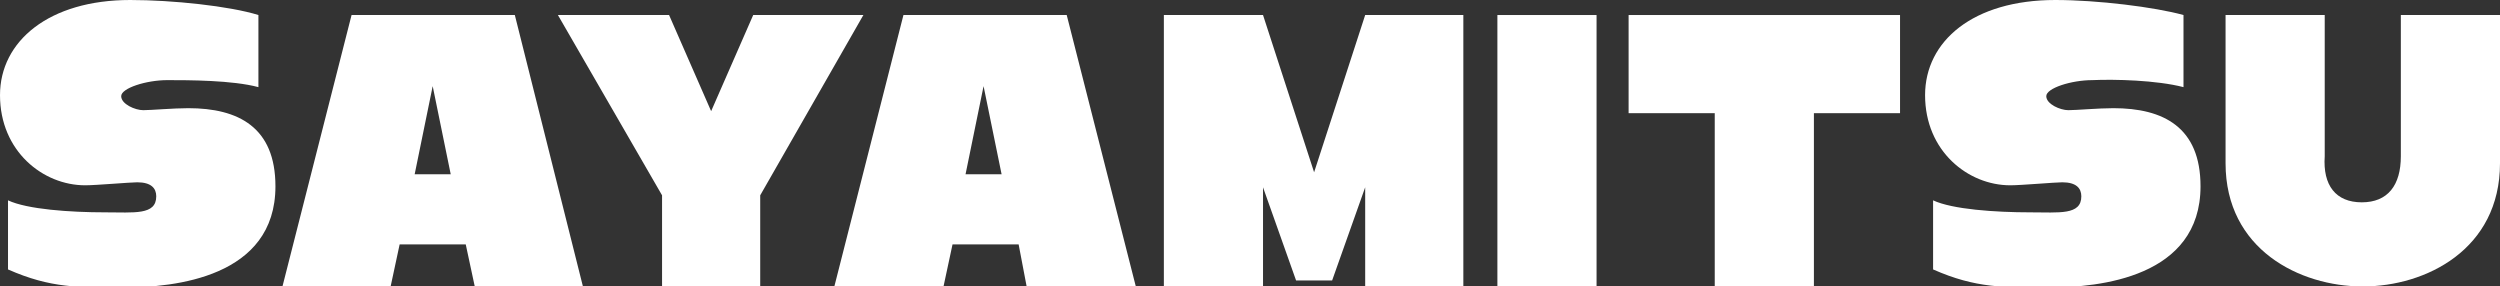
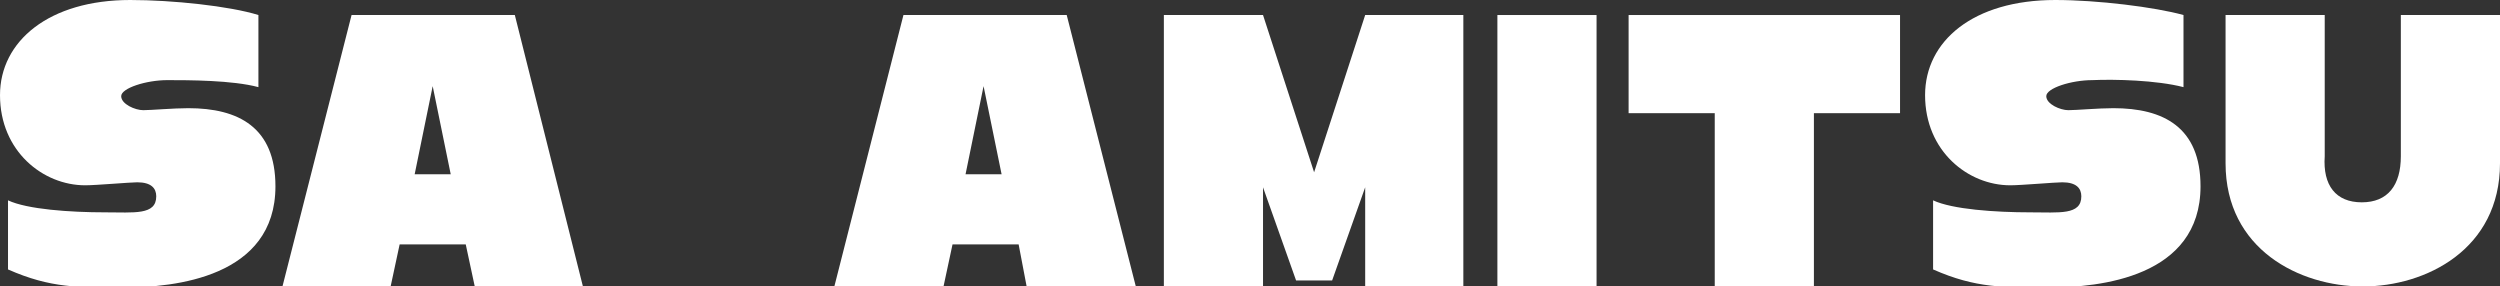
<svg xmlns="http://www.w3.org/2000/svg" version="1.1" id="レイヤー_1" x="0px" y="0px" viewBox="0 0 249.6 28.6" style="enable-background:new 0 0 249.6 28.6;" xml:space="preserve">
  <rect x="0" y="0" width="249.6" height="28.6" fill="#333333" stroke="none" />
  <style type="text/css">
	.st0{fill:#FFFFFF;}
</style>
  <rect x="149.5" y="1.5" class="st0" width="9.9" height="27.1" />
  <path class="st0" d="M235.8,20.2c2.6,0,3.9-1.7,3.9-4.6V1.5h9.9v14.8c0,8.6-7.4,12.3-13.7,12.3c-6.3,0-13.7-3.7-13.7-12.3V1.5h9.9  v14.1C231.9,18.5,233.2,20.2,235.8,20.2z" />
  <polygon class="st0" points="189.7,1.5 162.6,1.5 162.6,11.3 171.2,11.3 171.2,28.6 181.1,28.6 181.1,11.3 189.7,11.3 " />
  <polygon class="st0" points="131.2,17.2 136.3,1.5 146.1,1.5 146.1,28.6 136.3,28.6 136.3,18.7 133,28 129.4,28 126.1,18.7   126.1,28.6 116.2,28.6 116.2,1.5 126.1,1.5 " />
-   <polygon class="st0" points="71,11.1 75.2,1.5 86.2,1.5 75.9,19.5 75.9,28.6 66.1,28.6 66.1,19.5 55.7,1.5 66.8,1.5 " />
  <path class="st0" d="M47.4,28.6h10.8L51.4,1.5H35.1l-6.9,27.1H39l0.9-4.2h6.6L47.4,28.6z M41.4,17.4l1.8-8.8l1.8,8.8H41.4z" />
  <path class="st0" d="M102.5,28.6h10.9l-6.9-27.1H90.2l-6.9,27.1h10.9l0.9-4.2h6.6L102.5,28.6z M96.4,17.4l1.8-8.8l1.8,8.8H96.4z" />
  <path class="st0" d="M218,8.7V1.5c-2.9-0.8-8.6-1.5-12.8-1.5c-8.2,0-13,4.1-13,9.5c0,5.6,4.3,9,8.5,9c1.1,0,4.5-0.3,5.2-0.3  c1.4,0,1.9,0.6,1.9,1.4c0,1.9-2.2,1.6-5.1,1.6c-3.5,0-7.8-0.3-9.7-1.2v6.9c4.3,1.9,7.1,1.8,11.6,1.8c5,0,15.1-1,15.1-10.1  c0-5.9-3.7-7.8-8.7-7.8c-1.5,0-3.7,0.2-4.5,0.2c-0.8,0-2.2-0.6-2.2-1.4c0-0.8,2.5-1.6,4.6-1.6C211.1,7.9,215.3,8,218,8.7z" />
  <path class="st0" d="M25.8,8.7V1.5C22.9,0.6,17.2,0,13,0C4.9,0,0,4.1,0,9.5c0,5.6,4.3,9,8.5,9c1.1,0,4.5-0.3,5.2-0.3  c1.4,0,1.9,0.6,1.9,1.4c0,1.9-2.2,1.6-5.1,1.6c-3.5,0-7.8-0.3-9.7-1.2v6.9c4.3,1.9,7.1,1.8,11.6,1.8c5,0,15.1-1,15.1-10.1  c0-5.9-3.7-7.8-8.7-7.8c-1.5,0-3.7,0.2-4.5,0.2c-0.8,0-2.2-0.6-2.2-1.4c0-0.8,2.5-1.6,4.6-1.6S23.2,8,25.8,8.7z" />
</svg>